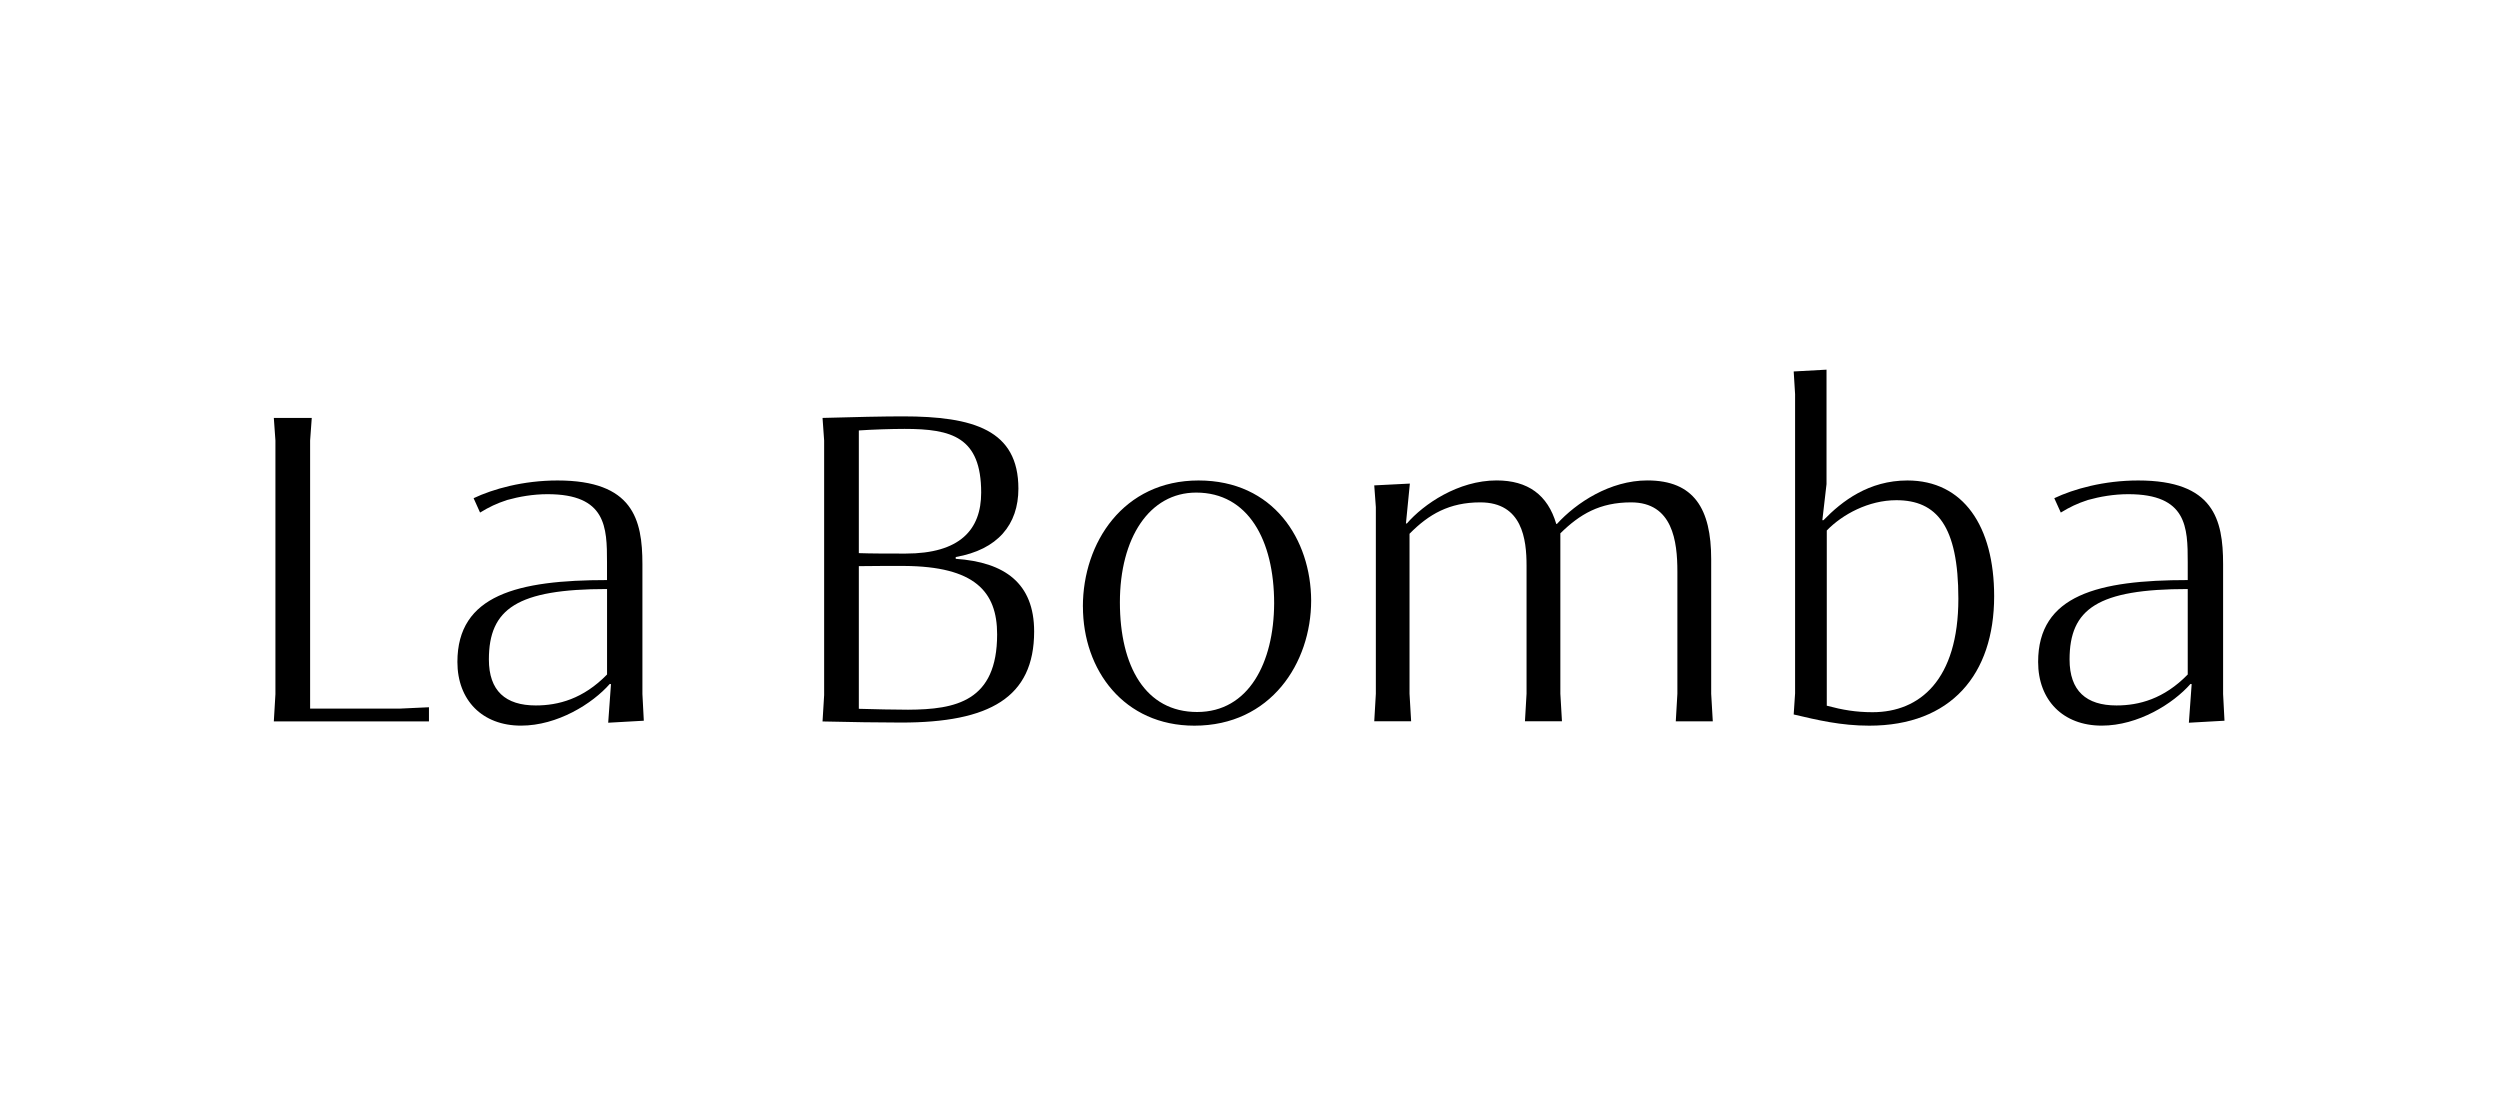
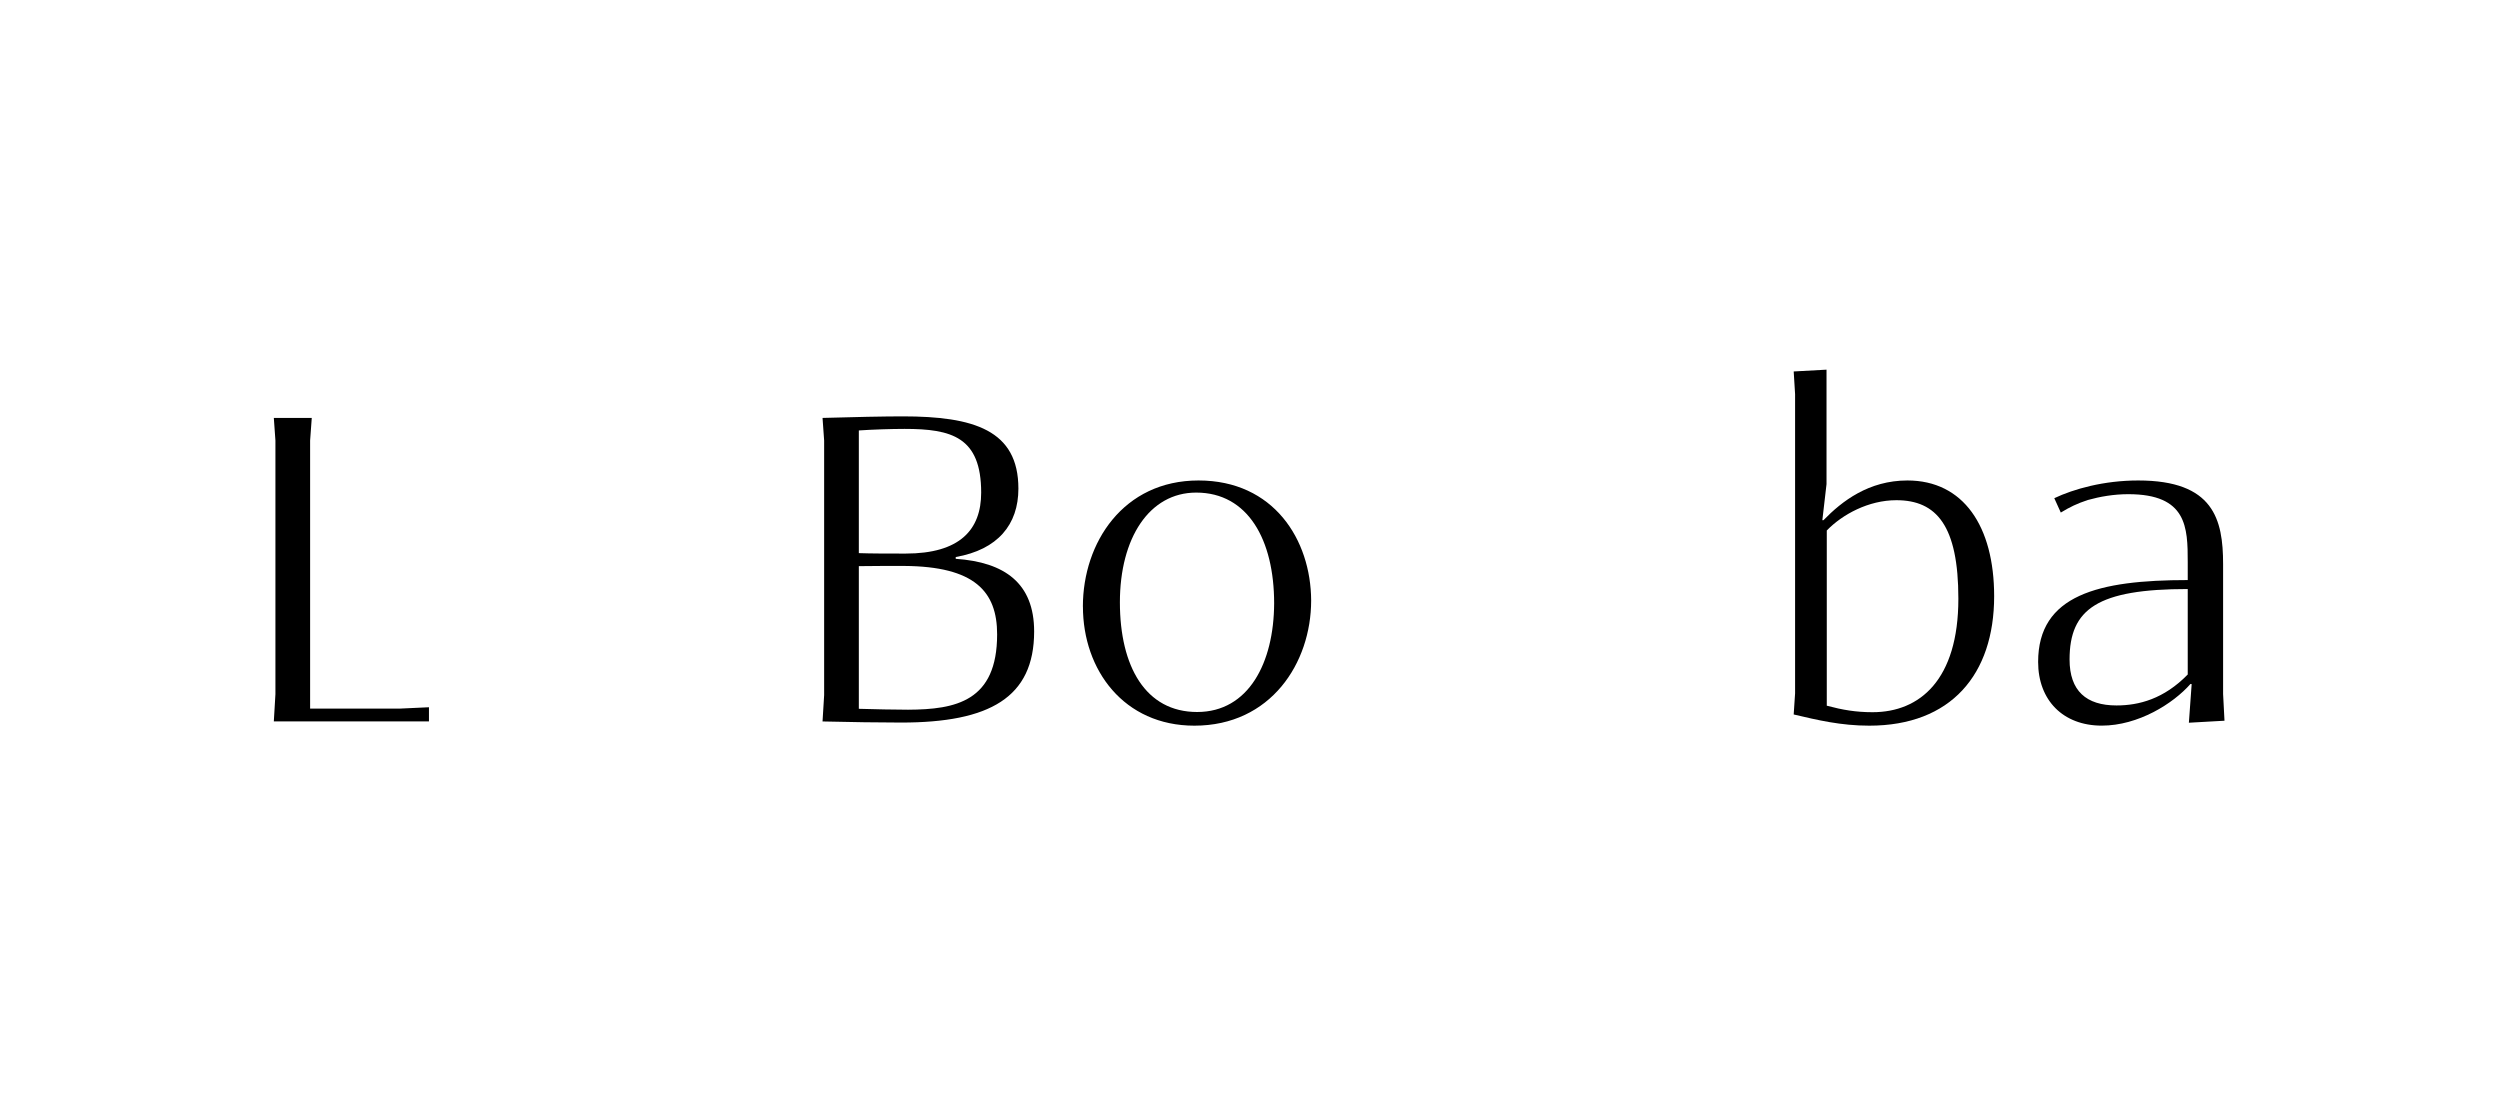
<svg xmlns="http://www.w3.org/2000/svg" width="913" height="400" viewBox="0 0 913 400" fill="none">
  <g clip-path="url(#clip0_4044_59)">
    <path d="M100 263.445L100.586 253.534V160.892L100 152.625H113.856L113.255 160.892V258.781H146.021L156.655 258.288V263.445H100Z" fill="black" />
-     <path d="M167.043 241.739C167.043 217.252 189.082 211.84 221.679 211.84V205.292C221.679 192.6 221.433 180.476 199.979 180.476C194.662 180.476 189.591 181.373 185.199 182.599C181.222 183.914 178.695 185.14 175.319 187.188L172.961 181.941C180.051 178.577 191.04 175.468 203.616 175.468C231.142 175.468 234.61 189.64 234.61 206.025V253.459L235.119 263.206L222.111 263.939L223.128 249.841L222.697 249.767C216.362 256.972 203.616 265 190.269 265C176.167 265 167.043 255.746 167.043 241.739ZM221.695 246.328V215.114C188.836 215.114 178.54 222.319 178.54 240.842C178.54 252.308 184.613 257.63 195.679 257.63C203.863 257.63 212.987 255.253 221.695 246.328Z" fill="black" />
    <path d="M300.391 263.445L300.976 253.863V160.892L300.391 152.625C311.703 152.296 323.031 152.057 329.689 152.057C355.613 152.057 371.919 157.05 371.919 178.443C371.919 191.554 364.398 200.733 349.032 203.423V204.081C366.941 205.307 377.668 213.006 377.668 230.616C377.668 254.775 361.361 263.879 329.104 263.879C321.166 263.879 310.778 263.714 300.391 263.475V263.445ZM358.325 179.893C358.325 159.577 347.521 156.632 330.367 156.632C325.466 156.632 318.454 156.871 313.645 157.2V202.003C318.038 202.168 324.711 202.168 330.706 202.168C350.557 202.168 358.325 193.482 358.325 179.893ZM364.151 231.663C364.151 216.011 355.967 206.847 330.198 206.682C324.881 206.682 317.791 206.682 313.645 206.757V258.856C319.471 259.02 326.561 259.185 331.631 259.185C349.032 259.11 364.151 256.15 364.151 231.663Z" fill="black" />
-     <path d="M395.469 221.512C395.469 198.161 410.249 175.468 437.698 175.468C465.147 175.468 478.741 197.1 478.834 219.3C478.834 242.157 464.053 265.015 436.188 265.015C410.511 265.015 395.484 244.773 395.484 221.512H395.469ZM465.317 220.361C465.317 197.175 455.777 179.893 436.851 179.893C419.712 179.893 408.985 196.517 408.985 219.957C408.985 243.398 418.356 260.022 437.19 260.022C456.023 260.022 465.225 241.993 465.317 220.376V220.361Z" fill="black" />
-     <path d="M501.874 263.445L502.46 253.369V185.215L501.874 177.262L514.882 176.604L513.449 191.18H513.788C519.876 184.139 532.529 175.453 546.554 175.453C557.959 175.453 565.219 180.7 568.347 191.344H568.594C575.684 183.556 588.013 175.453 601.622 175.453C618.684 175.453 624.926 185.858 624.926 204.201V253.354L625.511 263.43H611.995L612.58 253.354V208.701C612.58 197.728 610.885 183.466 595.689 183.466C584.207 183.466 576.932 187.801 569.842 194.768V253.339L570.428 263.415H556.911L557.497 253.339V206.563C557.497 196.98 555.971 183.466 540.605 183.466C529.293 183.466 521.772 187.801 514.759 194.932V253.339L515.345 263.415H501.828L501.874 263.445Z" fill="black" />
+     <path d="M395.469 221.512C395.469 198.161 410.249 175.468 437.698 175.468C465.147 175.468 478.741 197.1 478.834 219.3C478.834 242.157 464.053 265.015 436.188 265.015C410.511 265.015 395.484 244.773 395.484 221.512H395.469ZM465.317 220.361C465.317 197.175 455.777 179.893 436.851 179.893C419.712 179.893 408.985 196.517 408.985 219.957C408.985 243.398 418.356 260.022 437.19 260.022C456.023 260.022 465.225 241.993 465.317 220.376Z" fill="black" />
    <path d="M655.056 260.919L655.565 253.22V143.925L655.056 135.658L667.047 135V176.784L665.521 189.969H665.937C672.688 183.003 682.49 175.468 696.592 175.468C717.029 175.468 728.265 192.181 728.265 217.745C728.265 246.343 712.467 265.015 682.66 265.015C672.272 265.015 663.749 262.967 655.041 260.919H655.056ZM715.195 218.642C715.195 192.017 707.258 182.674 692.554 182.674C682.413 182.674 672.873 187.831 667.14 193.736V257.72C672.965 259.274 677.774 260.097 683.862 260.097C701.093 260.097 715.195 248.302 715.195 218.642Z" fill="black" />
    <path d="M744.324 241.739C744.324 217.252 766.364 211.84 798.961 211.84V205.292C798.961 192.6 798.714 180.476 777.26 180.476C771.943 180.476 766.872 181.373 762.48 182.599C758.503 183.914 755.976 185.14 752.601 187.188L750.227 181.941C757.317 178.577 768.306 175.468 780.882 175.468C808.408 175.468 811.876 189.64 811.876 206.025V253.459L812.385 263.206L799.377 263.939L800.394 249.841L799.978 249.767C793.643 256.972 780.897 265 767.55 265C753.448 265 744.324 255.746 744.324 241.739ZM798.961 246.328V215.114C766.102 215.114 755.806 222.319 755.806 240.842C755.806 252.308 761.894 257.63 772.945 257.63C781.144 257.63 790.253 255.253 798.961 246.328Z" fill="black" />
  </g>
  <defs>
    <clipPath id="clip0_4044_59">
      <rect width="712.4" height="130" fill="white" transform="translate(100 135)" />
    </clipPath>
  </defs>
</svg>